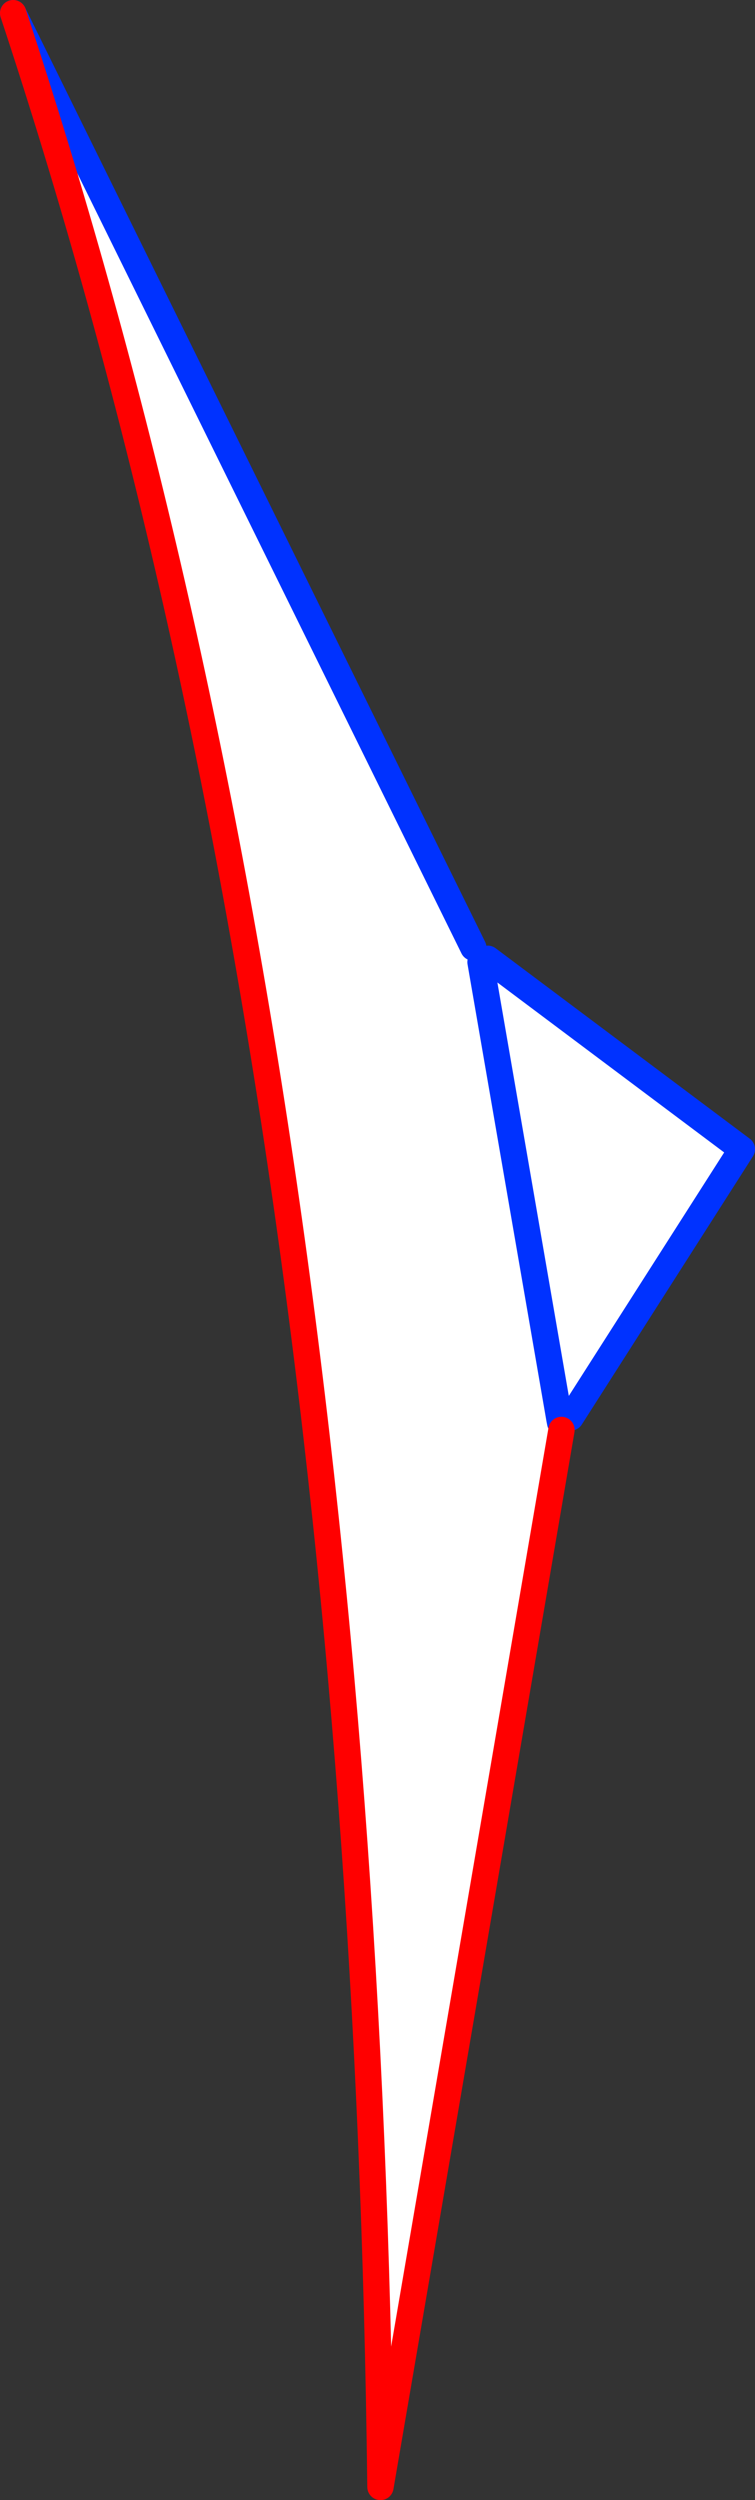
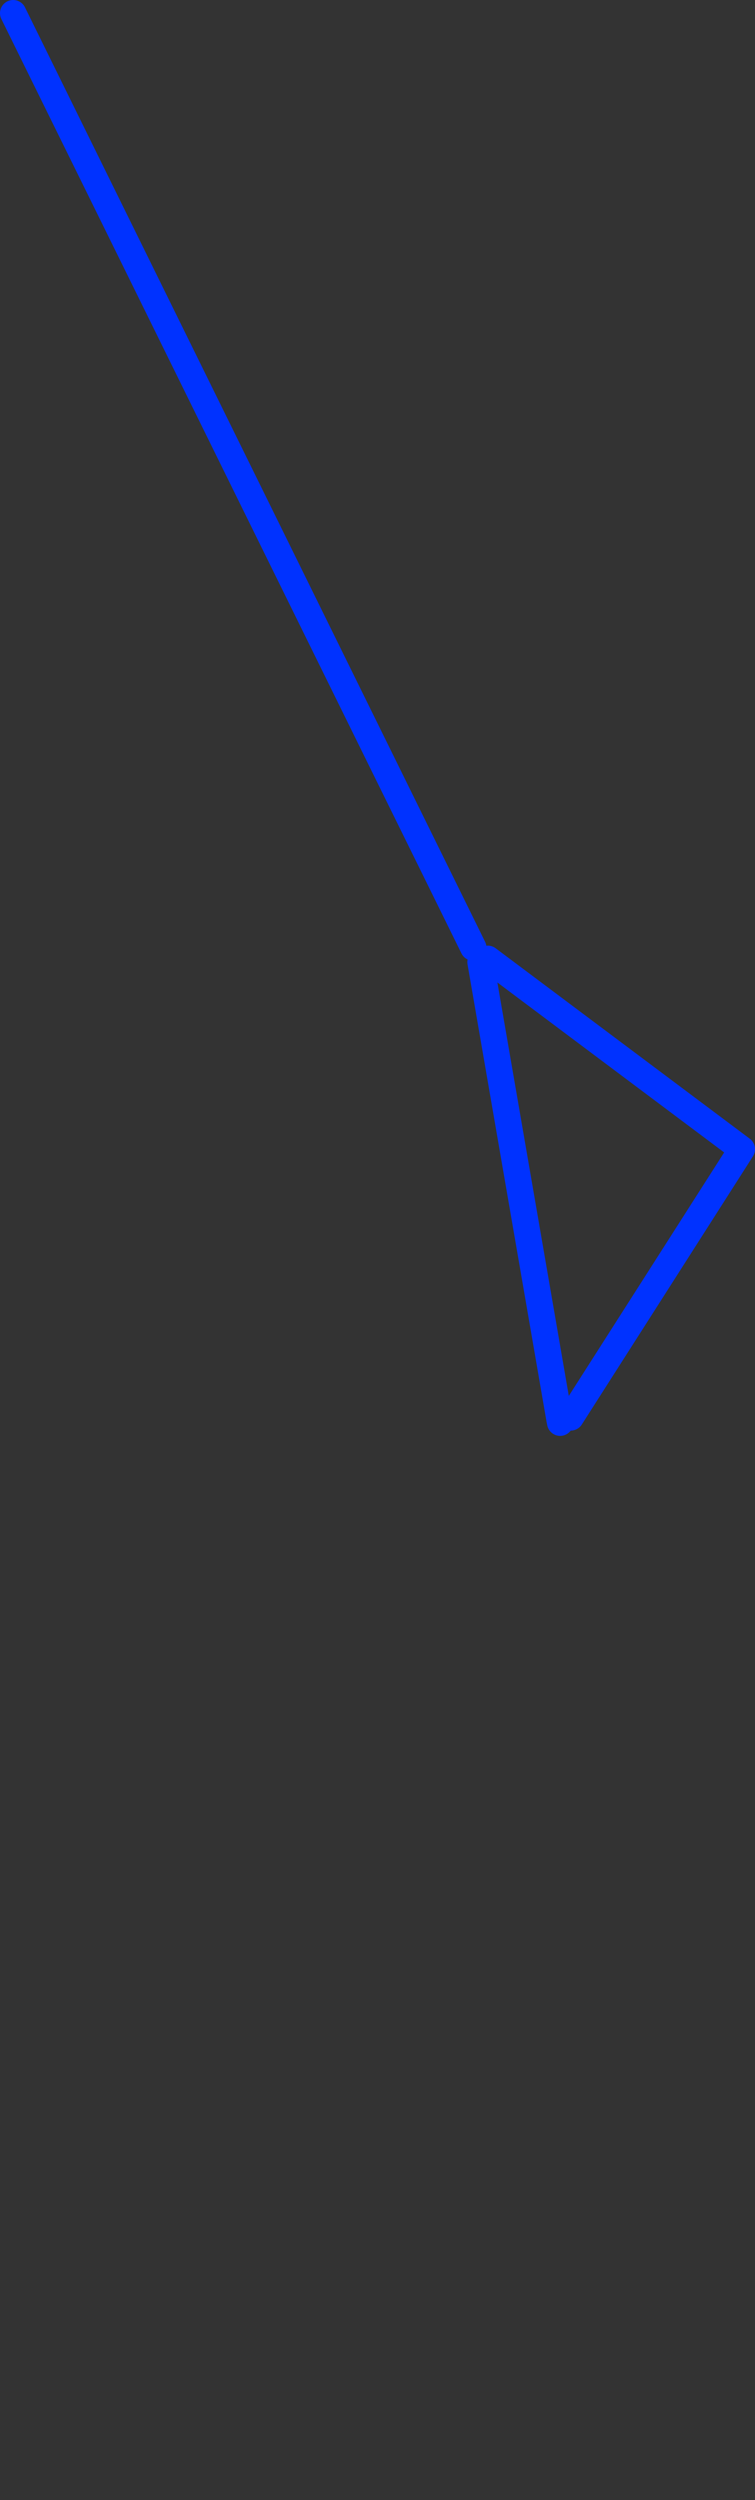
<svg xmlns="http://www.w3.org/2000/svg" height="189.7px" width="57.35px">
  <rect width="100%" height="100%" fill="#333333" stroke="none" />
  <g transform="matrix(1.0, 0.0, 0.0, 1.0, -322.45, -160.9)">
-     <path d="M358.4 232.8 L358.95 233.9 364.95 268.6 358.95 233.9 359.5 233.65 378.8 248.1 365.8 268.45 364.95 268.6 365.0 268.85 365.1 269.4 351.35 349.6 Q350.1 242.35 323.45 161.9 L358.4 232.8" fill="#ffffff" fill-rule="evenodd" stroke="none" />
    <path d="M358.4 232.8 L323.45 161.9 M365.0 268.85 L364.95 268.6 358.95 233.9 M359.5 233.65 L378.8 248.1 365.8 268.45" fill="none" stroke="#0032ff" stroke-linecap="round" stroke-linejoin="round" stroke-width="2.0" />
-     <path d="M323.45 161.9 Q350.1 242.35 351.35 349.6 L365.1 269.4" fill="none" stroke="#ff0000" stroke-linecap="round" stroke-linejoin="round" stroke-width="2.0" />
  </g>
</svg>